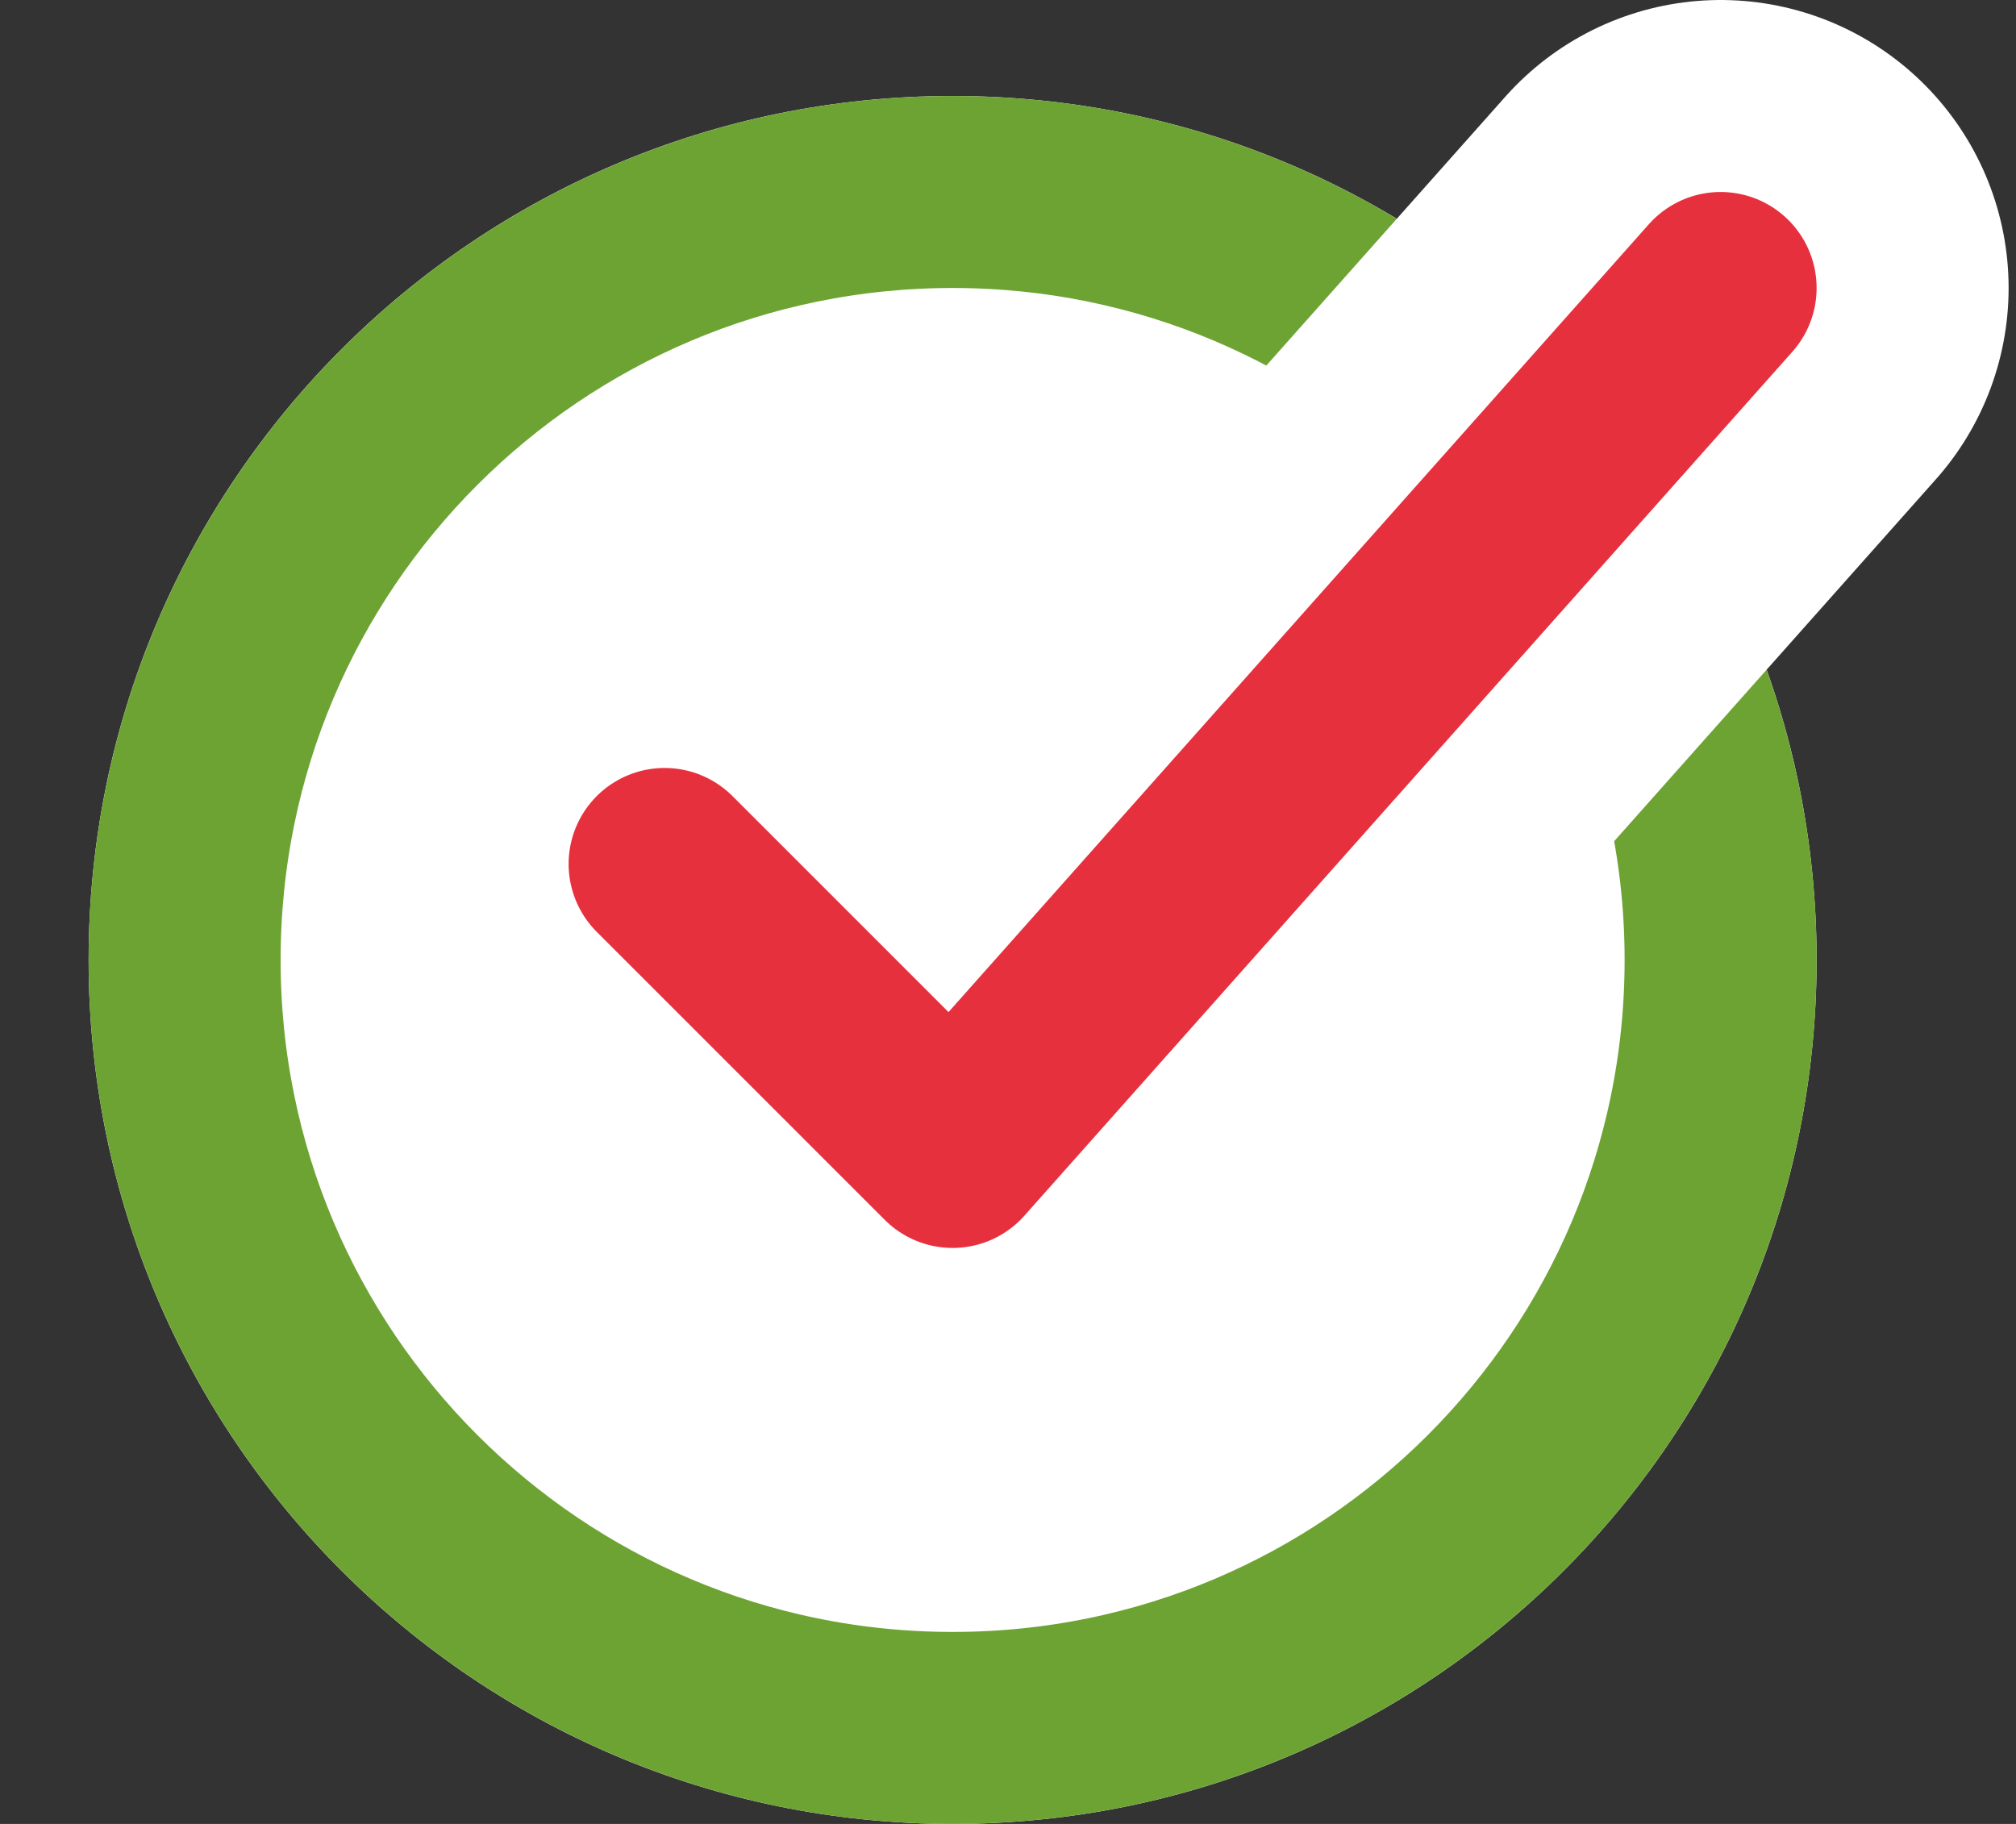
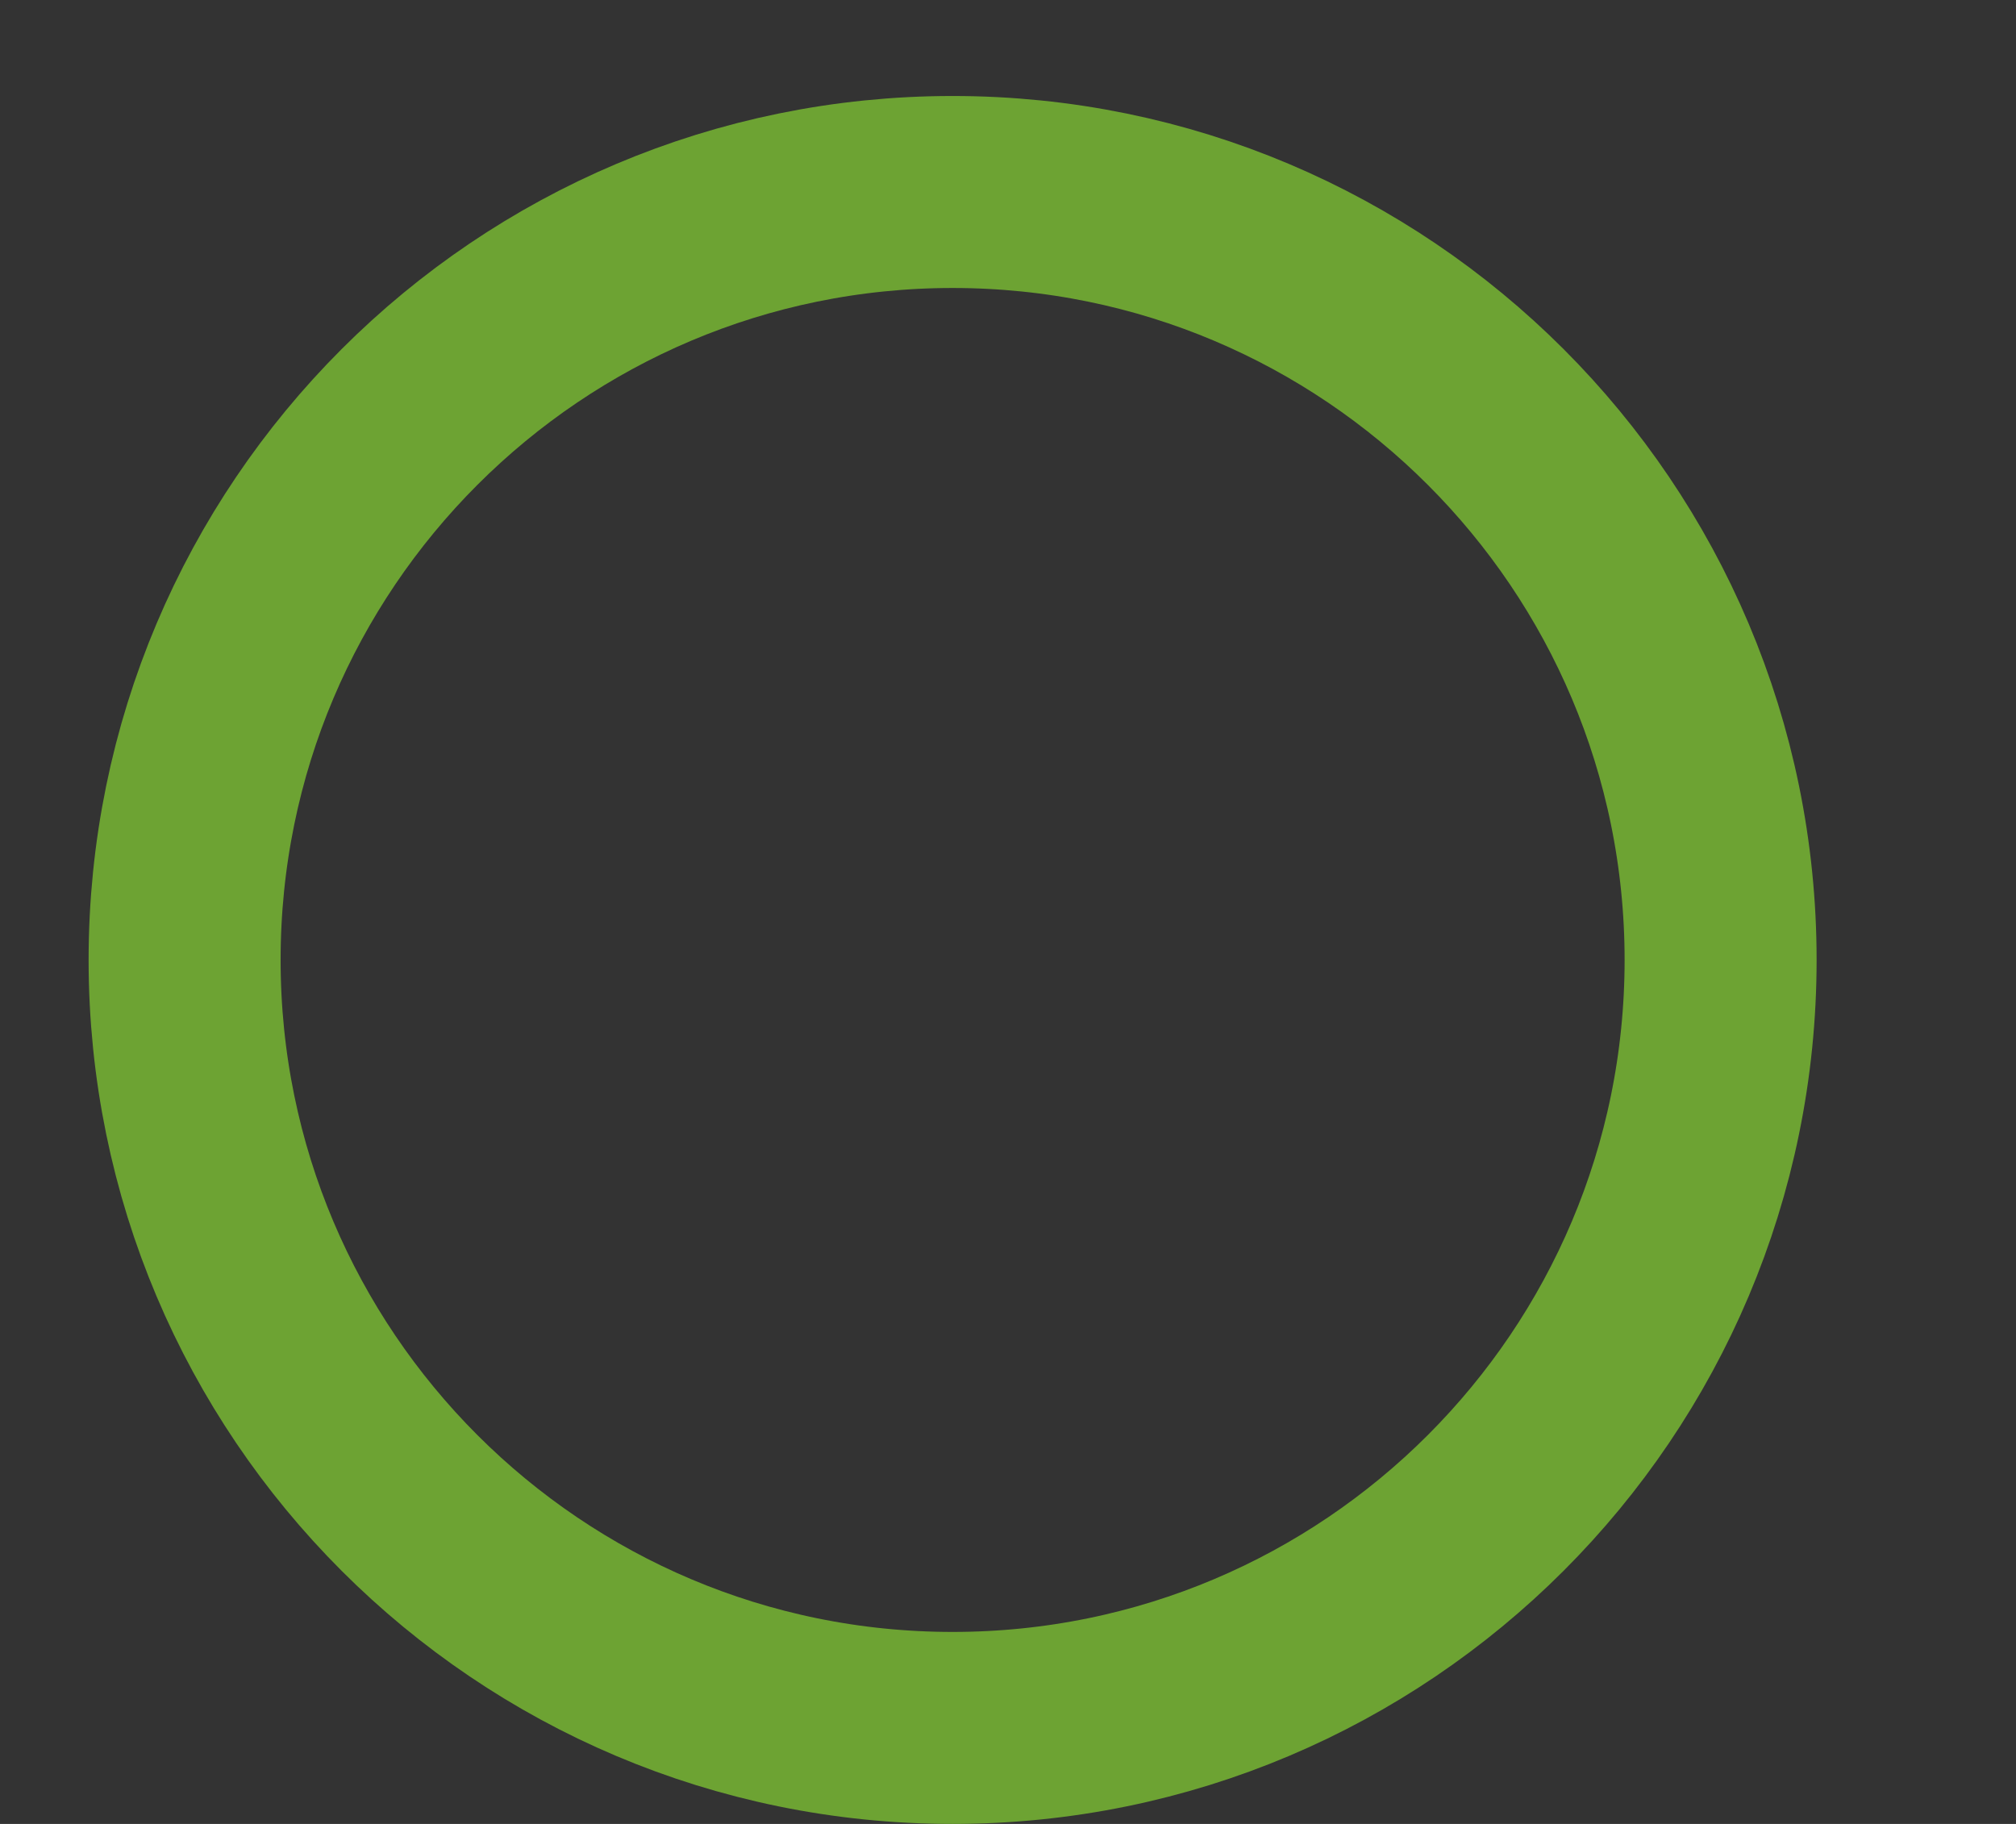
<svg xmlns="http://www.w3.org/2000/svg" width="21" height="19" viewBox="0 0 21 19" fill="none">
  <rect x="0" y="0" width="21" height="19" fill="#333333" stroke="none" />
-   <path d="M18.923 10C18.923 5.029 14.893 1 9.923 1C4.952 1 0.923 5.029 0.923 10C0.923 14.971 4.952 19 9.923 19C14.893 19 18.923 14.971 18.923 10Z" fill="white" />
  <path d="M17.923 10C17.923 5.582 14.341 2 9.923 2C5.505 2 1.923 5.582 1.923 10C1.923 14.418 5.505 18 9.923 18C14.341 18 17.923 14.418 17.923 10Z" stroke="#6DA333" stroke-width="2" />
-   <path d="M6.923 9L9.923 12L17.923 3" stroke="white" stroke-width="6" stroke-linecap="round" stroke-linejoin="round" />
-   <path d="M6.923 9L9.923 12L17.923 3" stroke="#E7303E" stroke-width="2" stroke-linecap="round" stroke-linejoin="round" />
</svg>